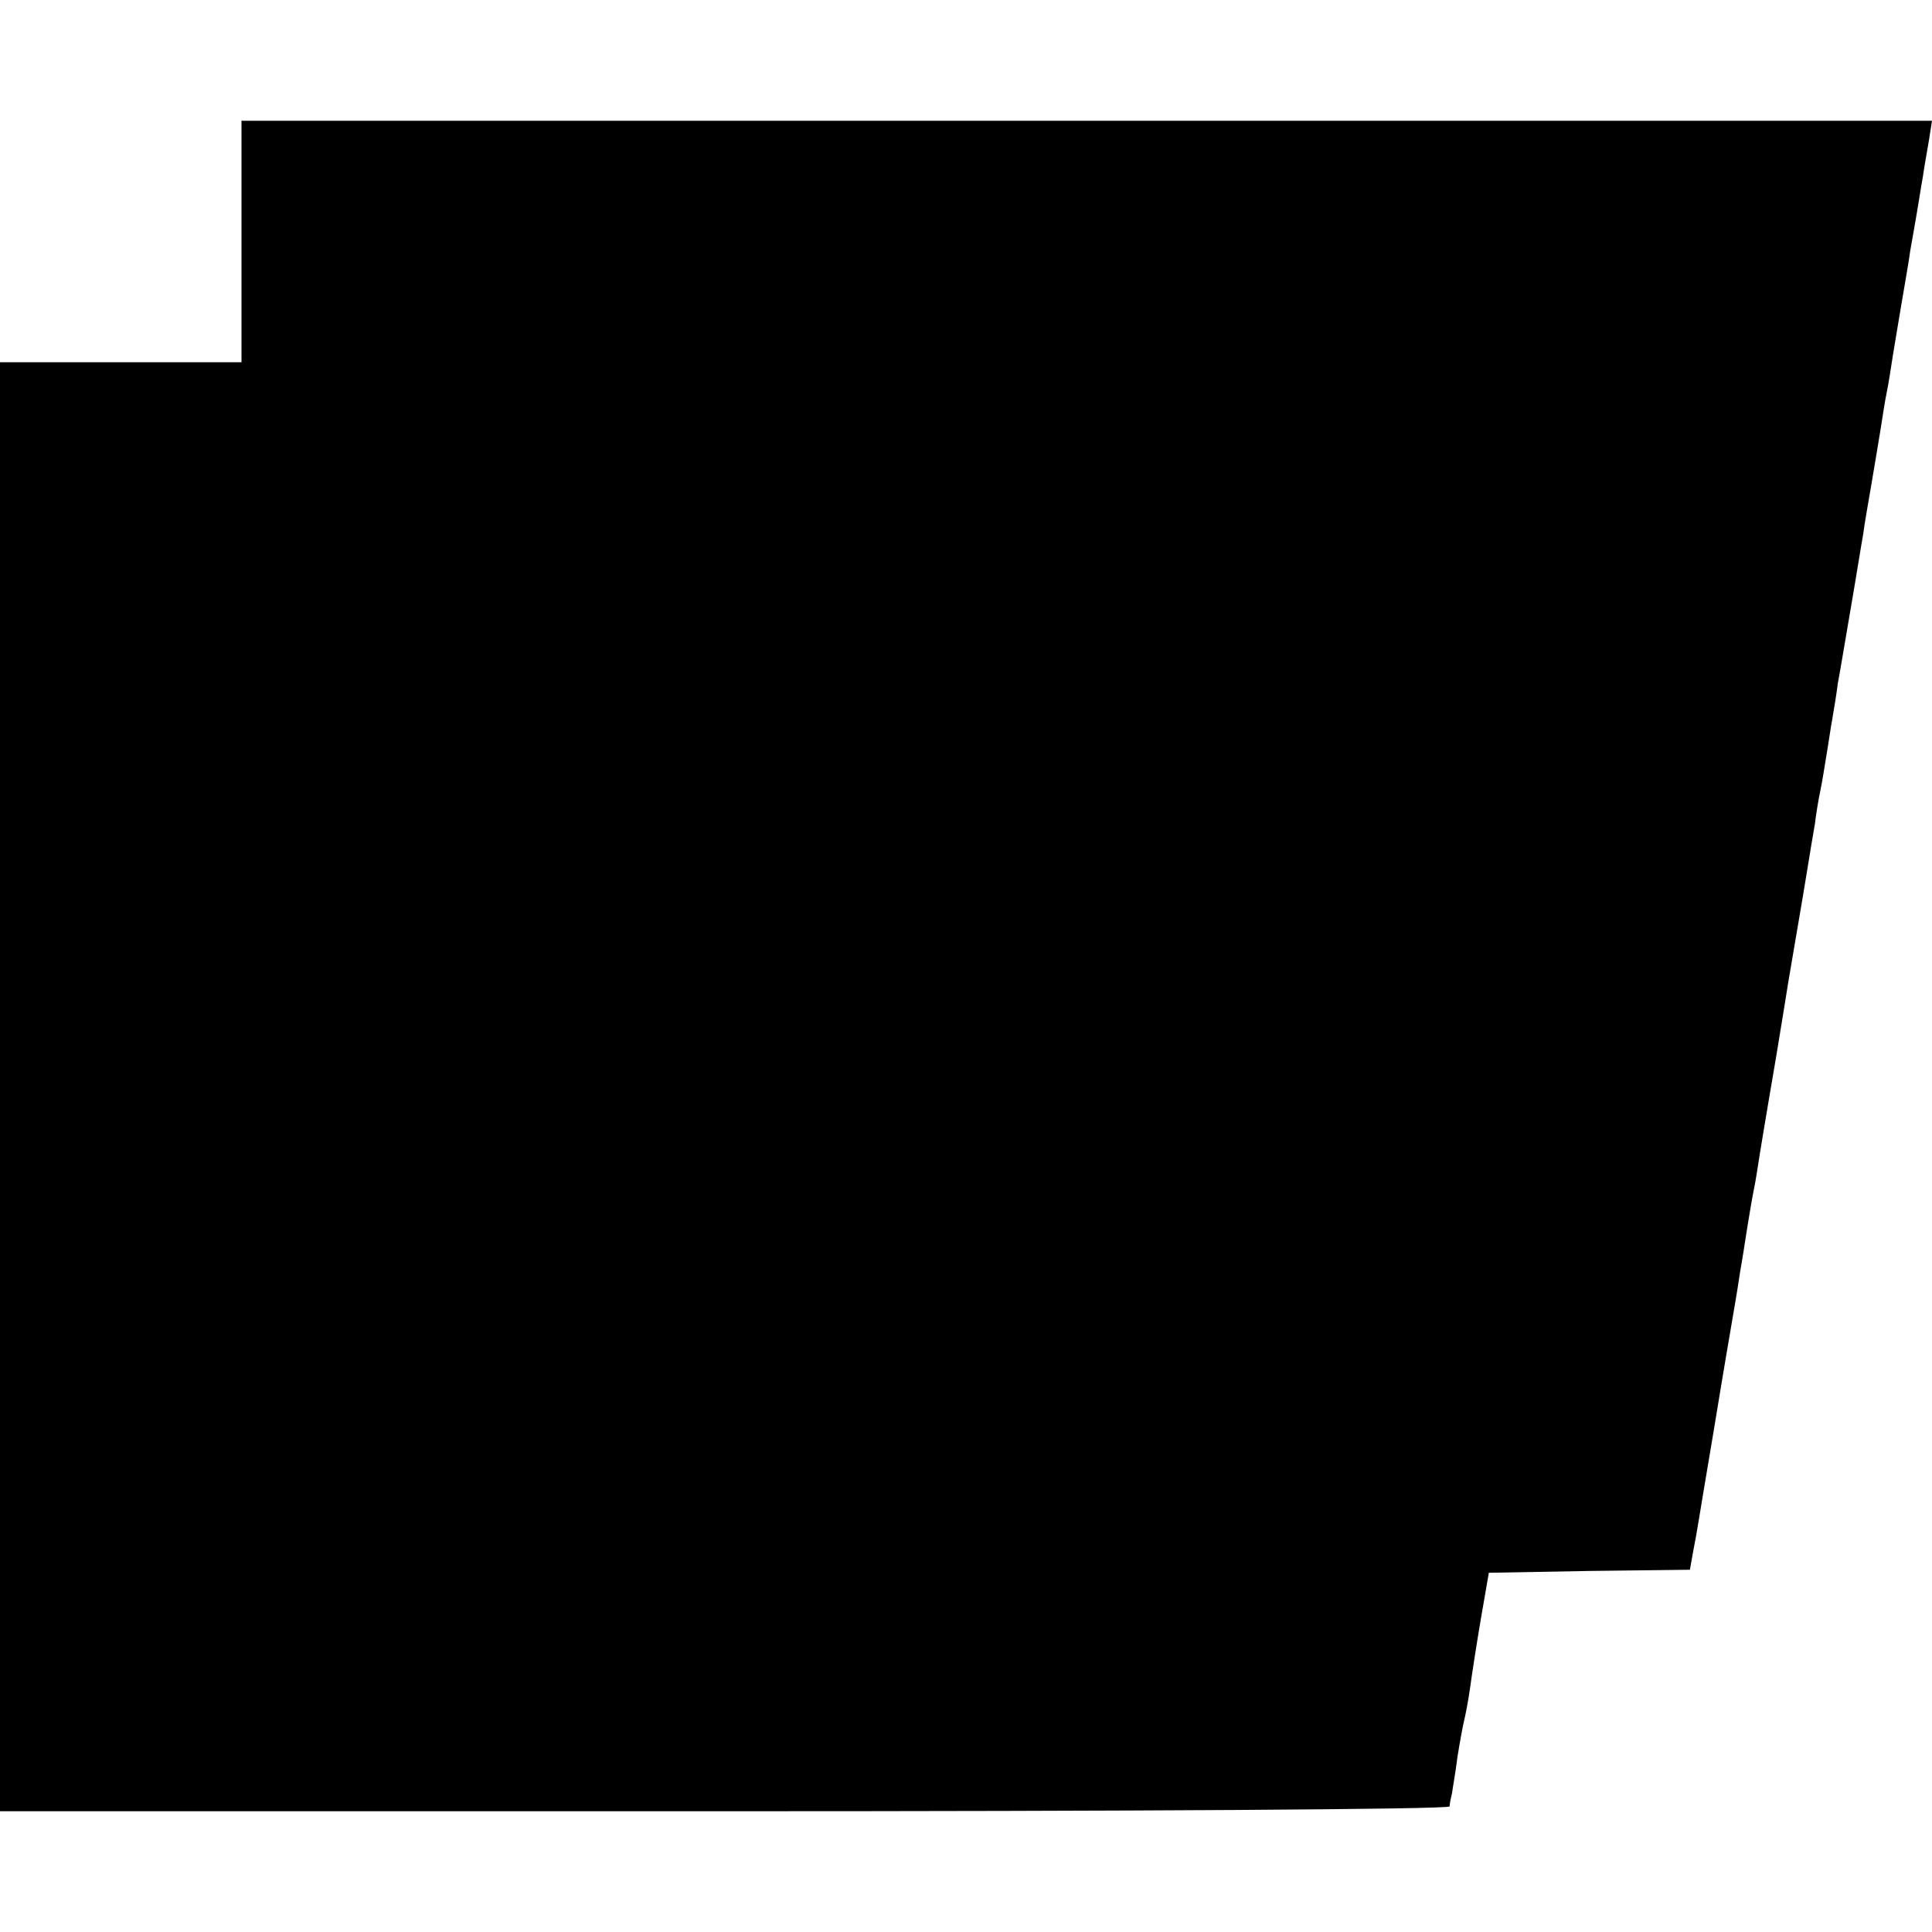
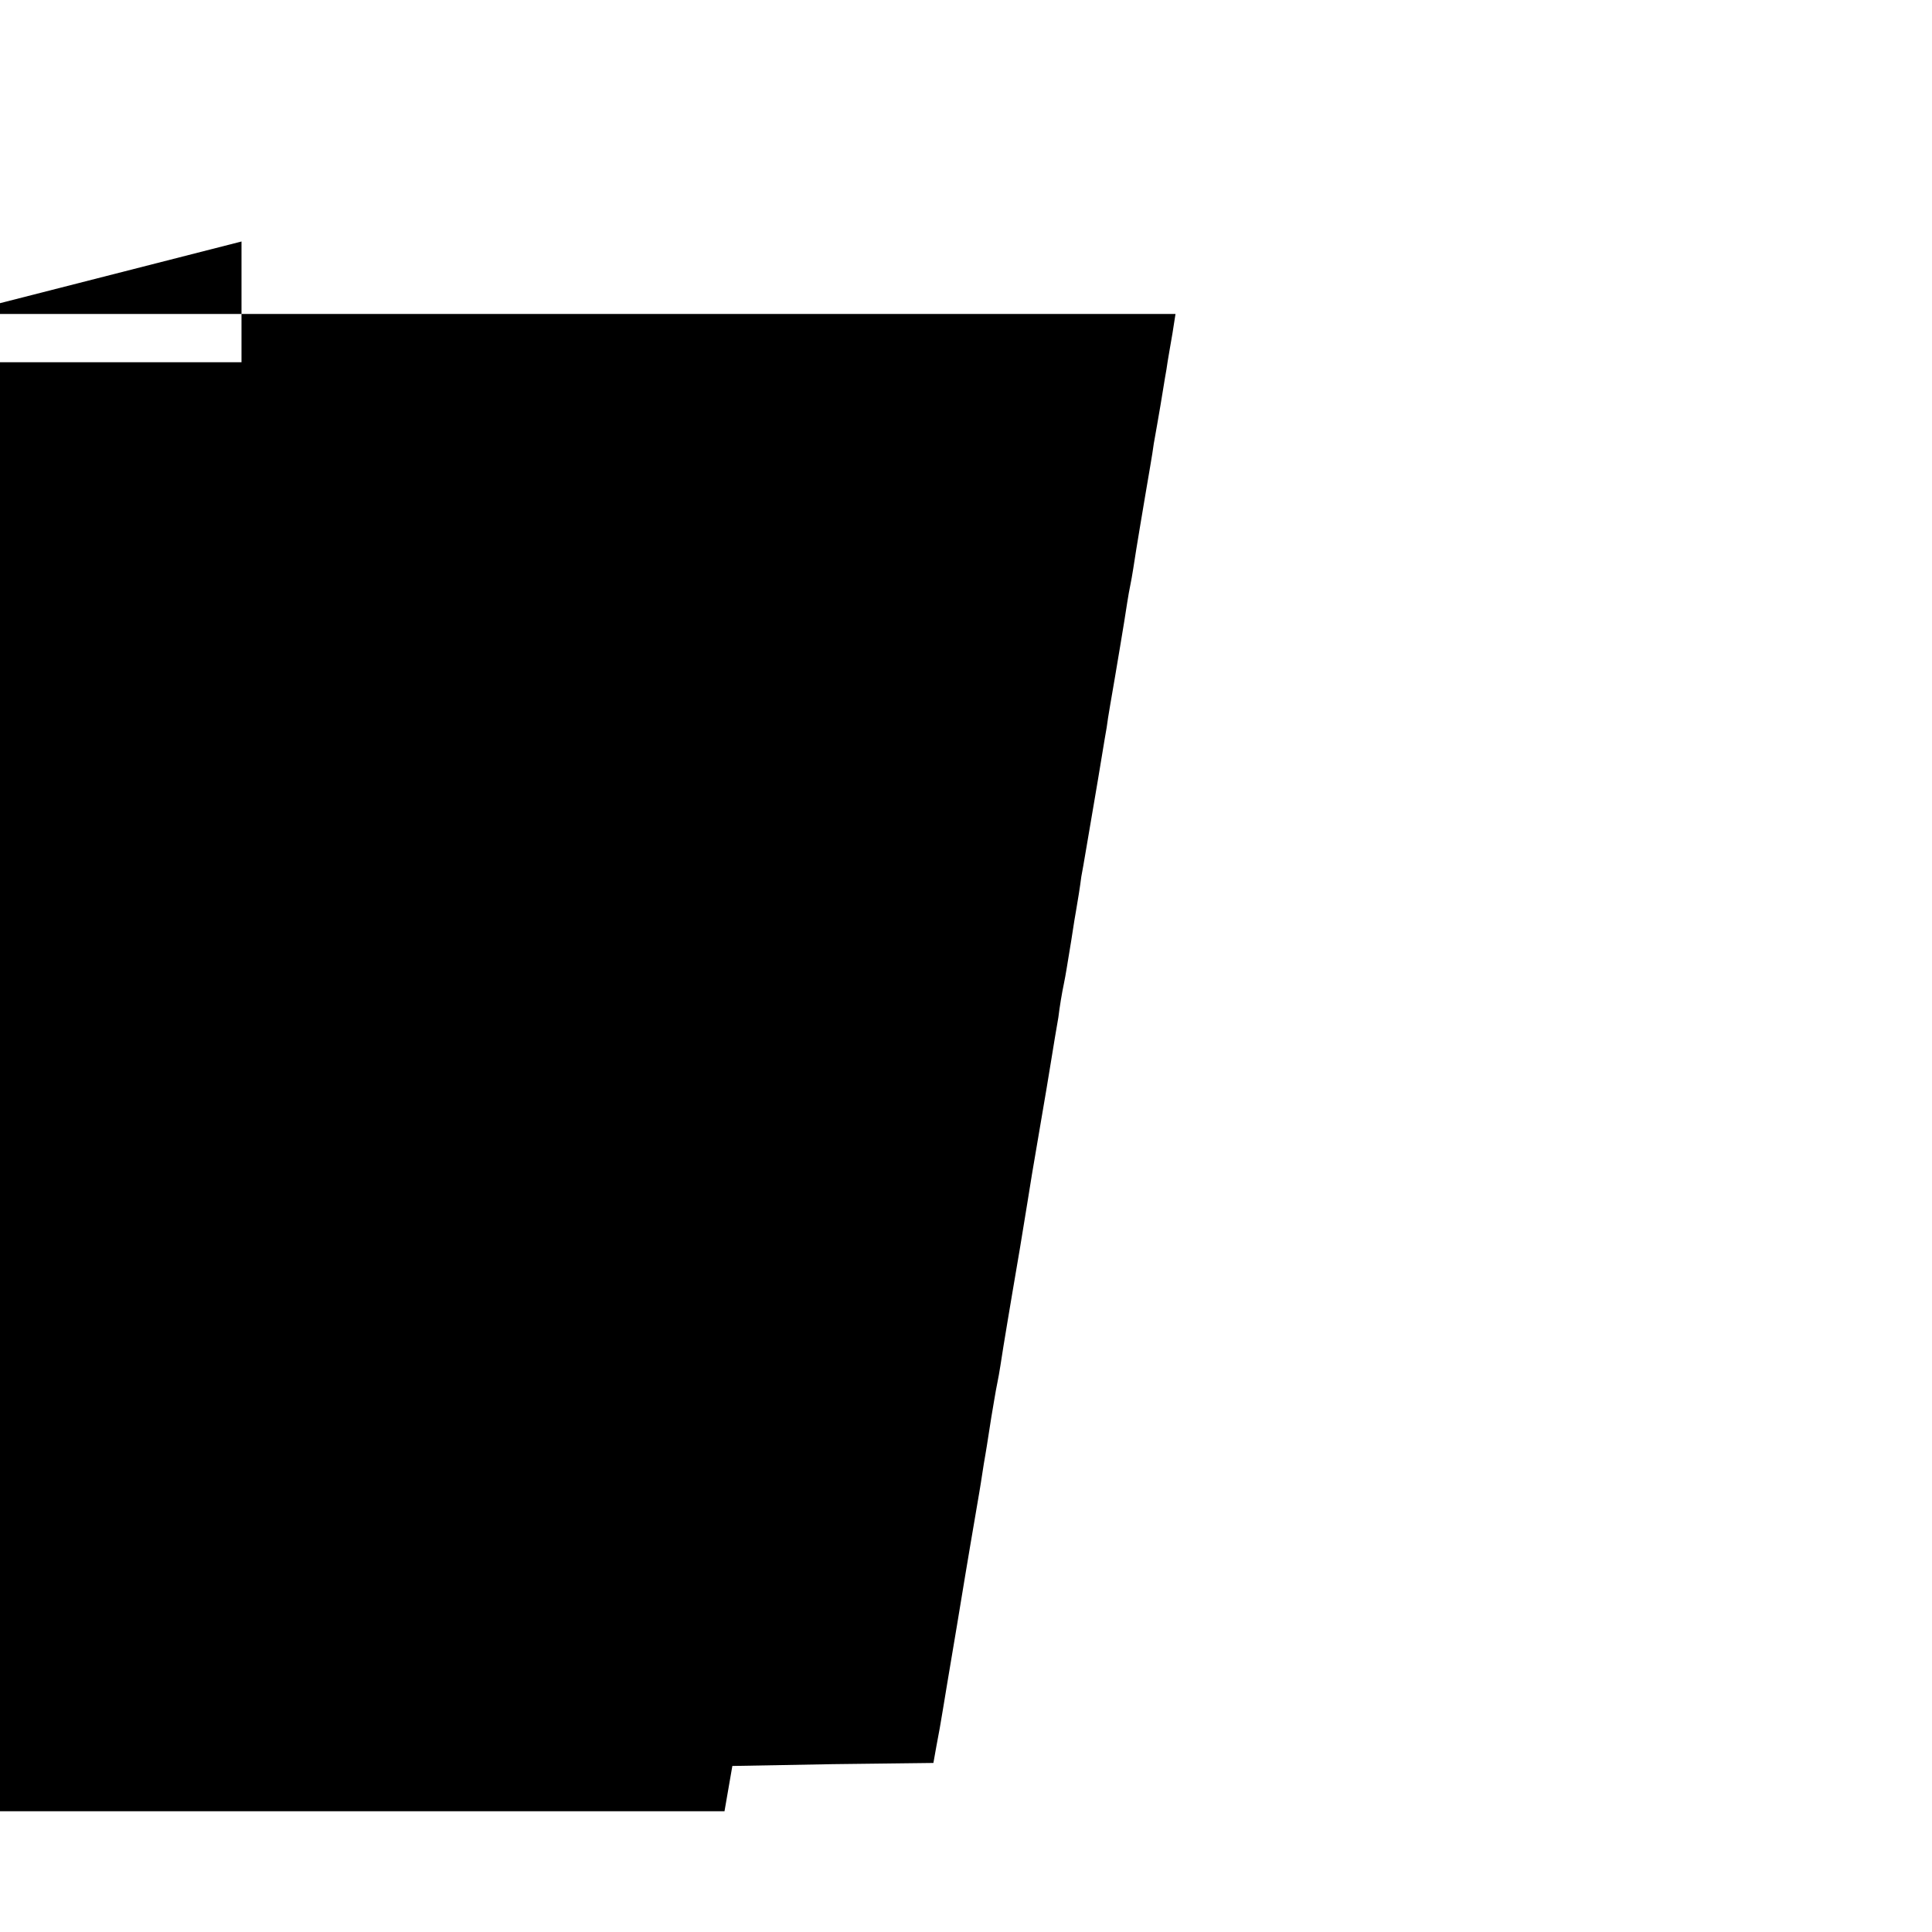
<svg xmlns="http://www.w3.org/2000/svg" version="1.0" width="320pt" height="320pt" viewBox="0 0 320 320" preserveAspectRatio="xMidYMid meet">
  <g transform="translate(0,320) scale(0.1,-0.1)" fill="#000000" stroke="none">
-     <path d="M400 2800 l0 -200 -200 0 -200 0 0 -1200 0 -1200 1200 0 c660 0 1200 3 1201 8 0 4 2 14 4 22 1 8 6 35 9 60 4 25 9 52 11 60 2 8 7 33 10 55 3 22 11 74 18 115 l13 75 166 3 167 2 5 28 c3 15 8 43 11 62 3 19 10 60 15 90 5 30 12 71 15 90 3 19 10 60 15 90 5 30 12 70 15 88 3 17 7 46 10 62 3 17 7 45 10 63 3 17 7 43 10 57 3 14 7 41 10 60 3 19 10 60 15 90 9 52 16 94 25 150 2 14 11 68 20 120 18 104 23 140 31 185 2 17 6 41 9 55 3 14 7 40 10 58 3 17 7 46 10 62 3 17 7 42 9 58 3 15 12 70 21 122 9 52 18 109 21 125 2 17 9 55 14 85 5 30 12 71 15 90 3 19 7 46 10 60 3 14 7 41 10 60 3 19 10 60 15 90 5 30 12 69 14 85 3 17 8 45 11 63 3 17 7 44 10 60 2 15 7 42 10 60 l5 32 -1400 0 -1400 0 0 -200z" />
+     <path d="M400 2800 l0 -200 -200 0 -200 0 0 -1200 0 -1200 1200 0 l13 75 166 3 167 2 5 28 c3 15 8 43 11 62 3 19 10 60 15 90 5 30 12 71 15 90 3 19 10 60 15 90 5 30 12 70 15 88 3 17 7 46 10 62 3 17 7 45 10 63 3 17 7 43 10 57 3 14 7 41 10 60 3 19 10 60 15 90 9 52 16 94 25 150 2 14 11 68 20 120 18 104 23 140 31 185 2 17 6 41 9 55 3 14 7 40 10 58 3 17 7 46 10 62 3 17 7 42 9 58 3 15 12 70 21 122 9 52 18 109 21 125 2 17 9 55 14 85 5 30 12 71 15 90 3 19 7 46 10 60 3 14 7 41 10 60 3 19 10 60 15 90 5 30 12 69 14 85 3 17 8 45 11 63 3 17 7 44 10 60 2 15 7 42 10 60 l5 32 -1400 0 -1400 0 0 -200z" />
  </g>
</svg>